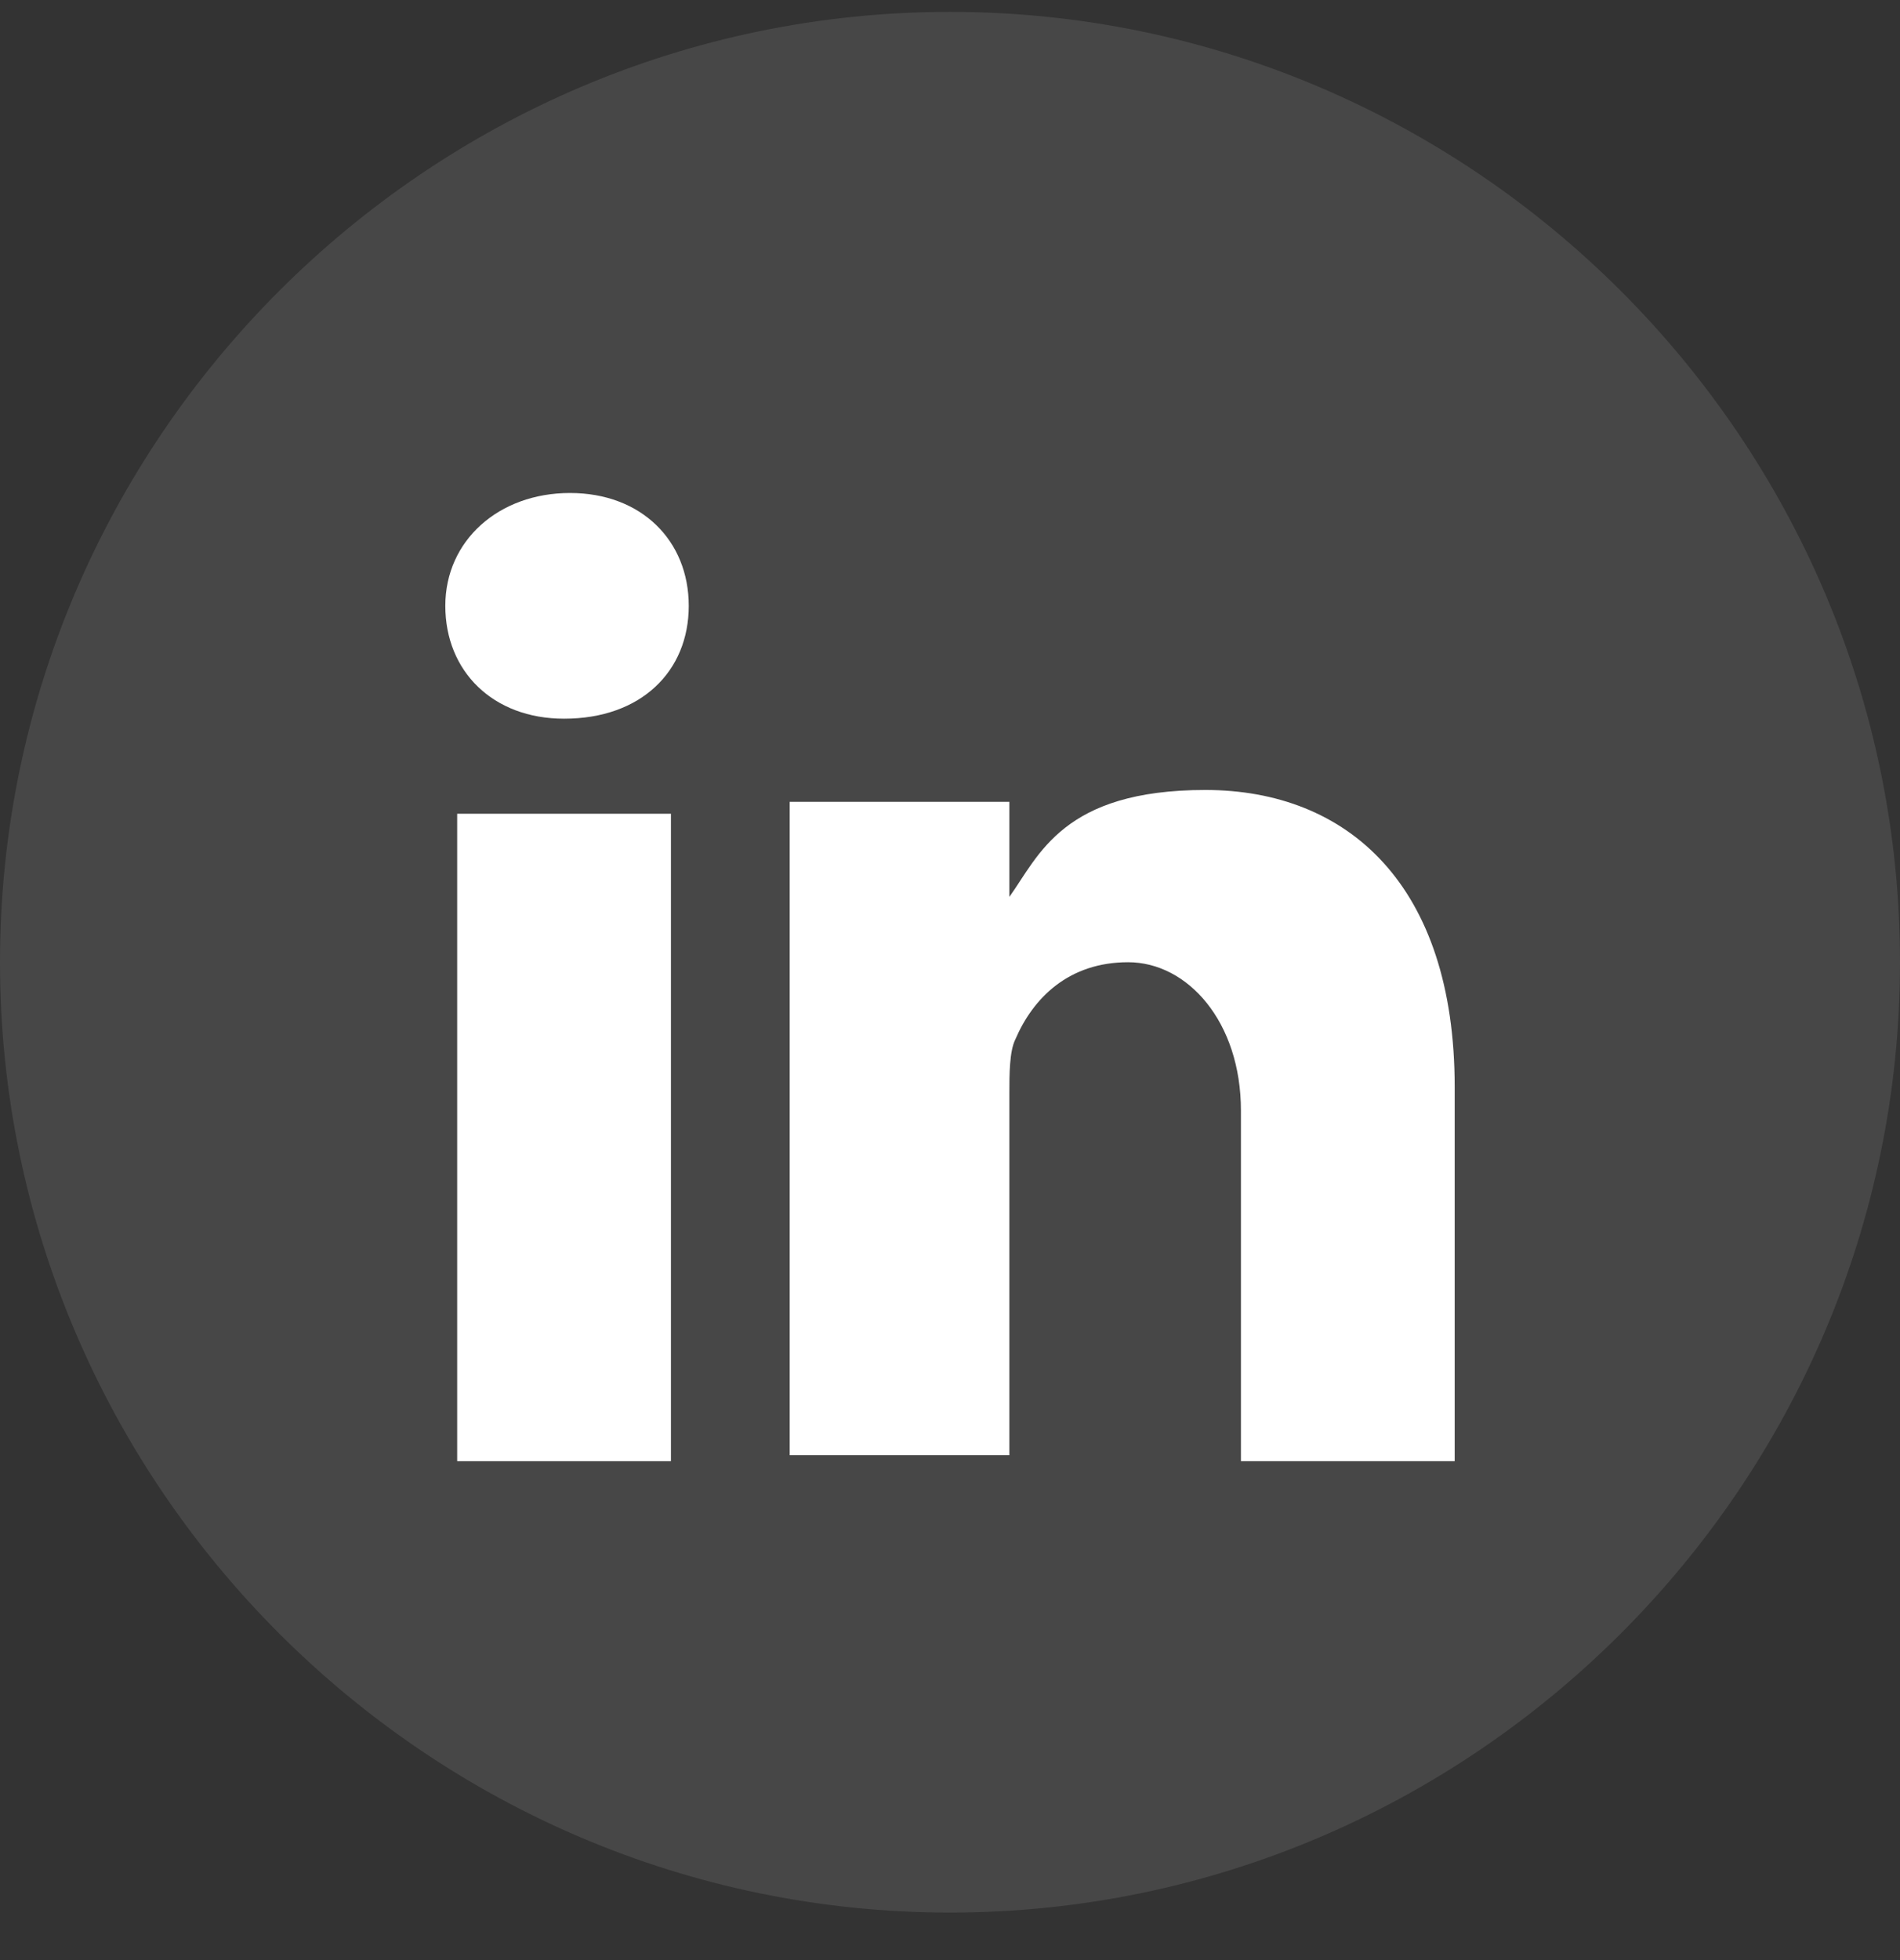
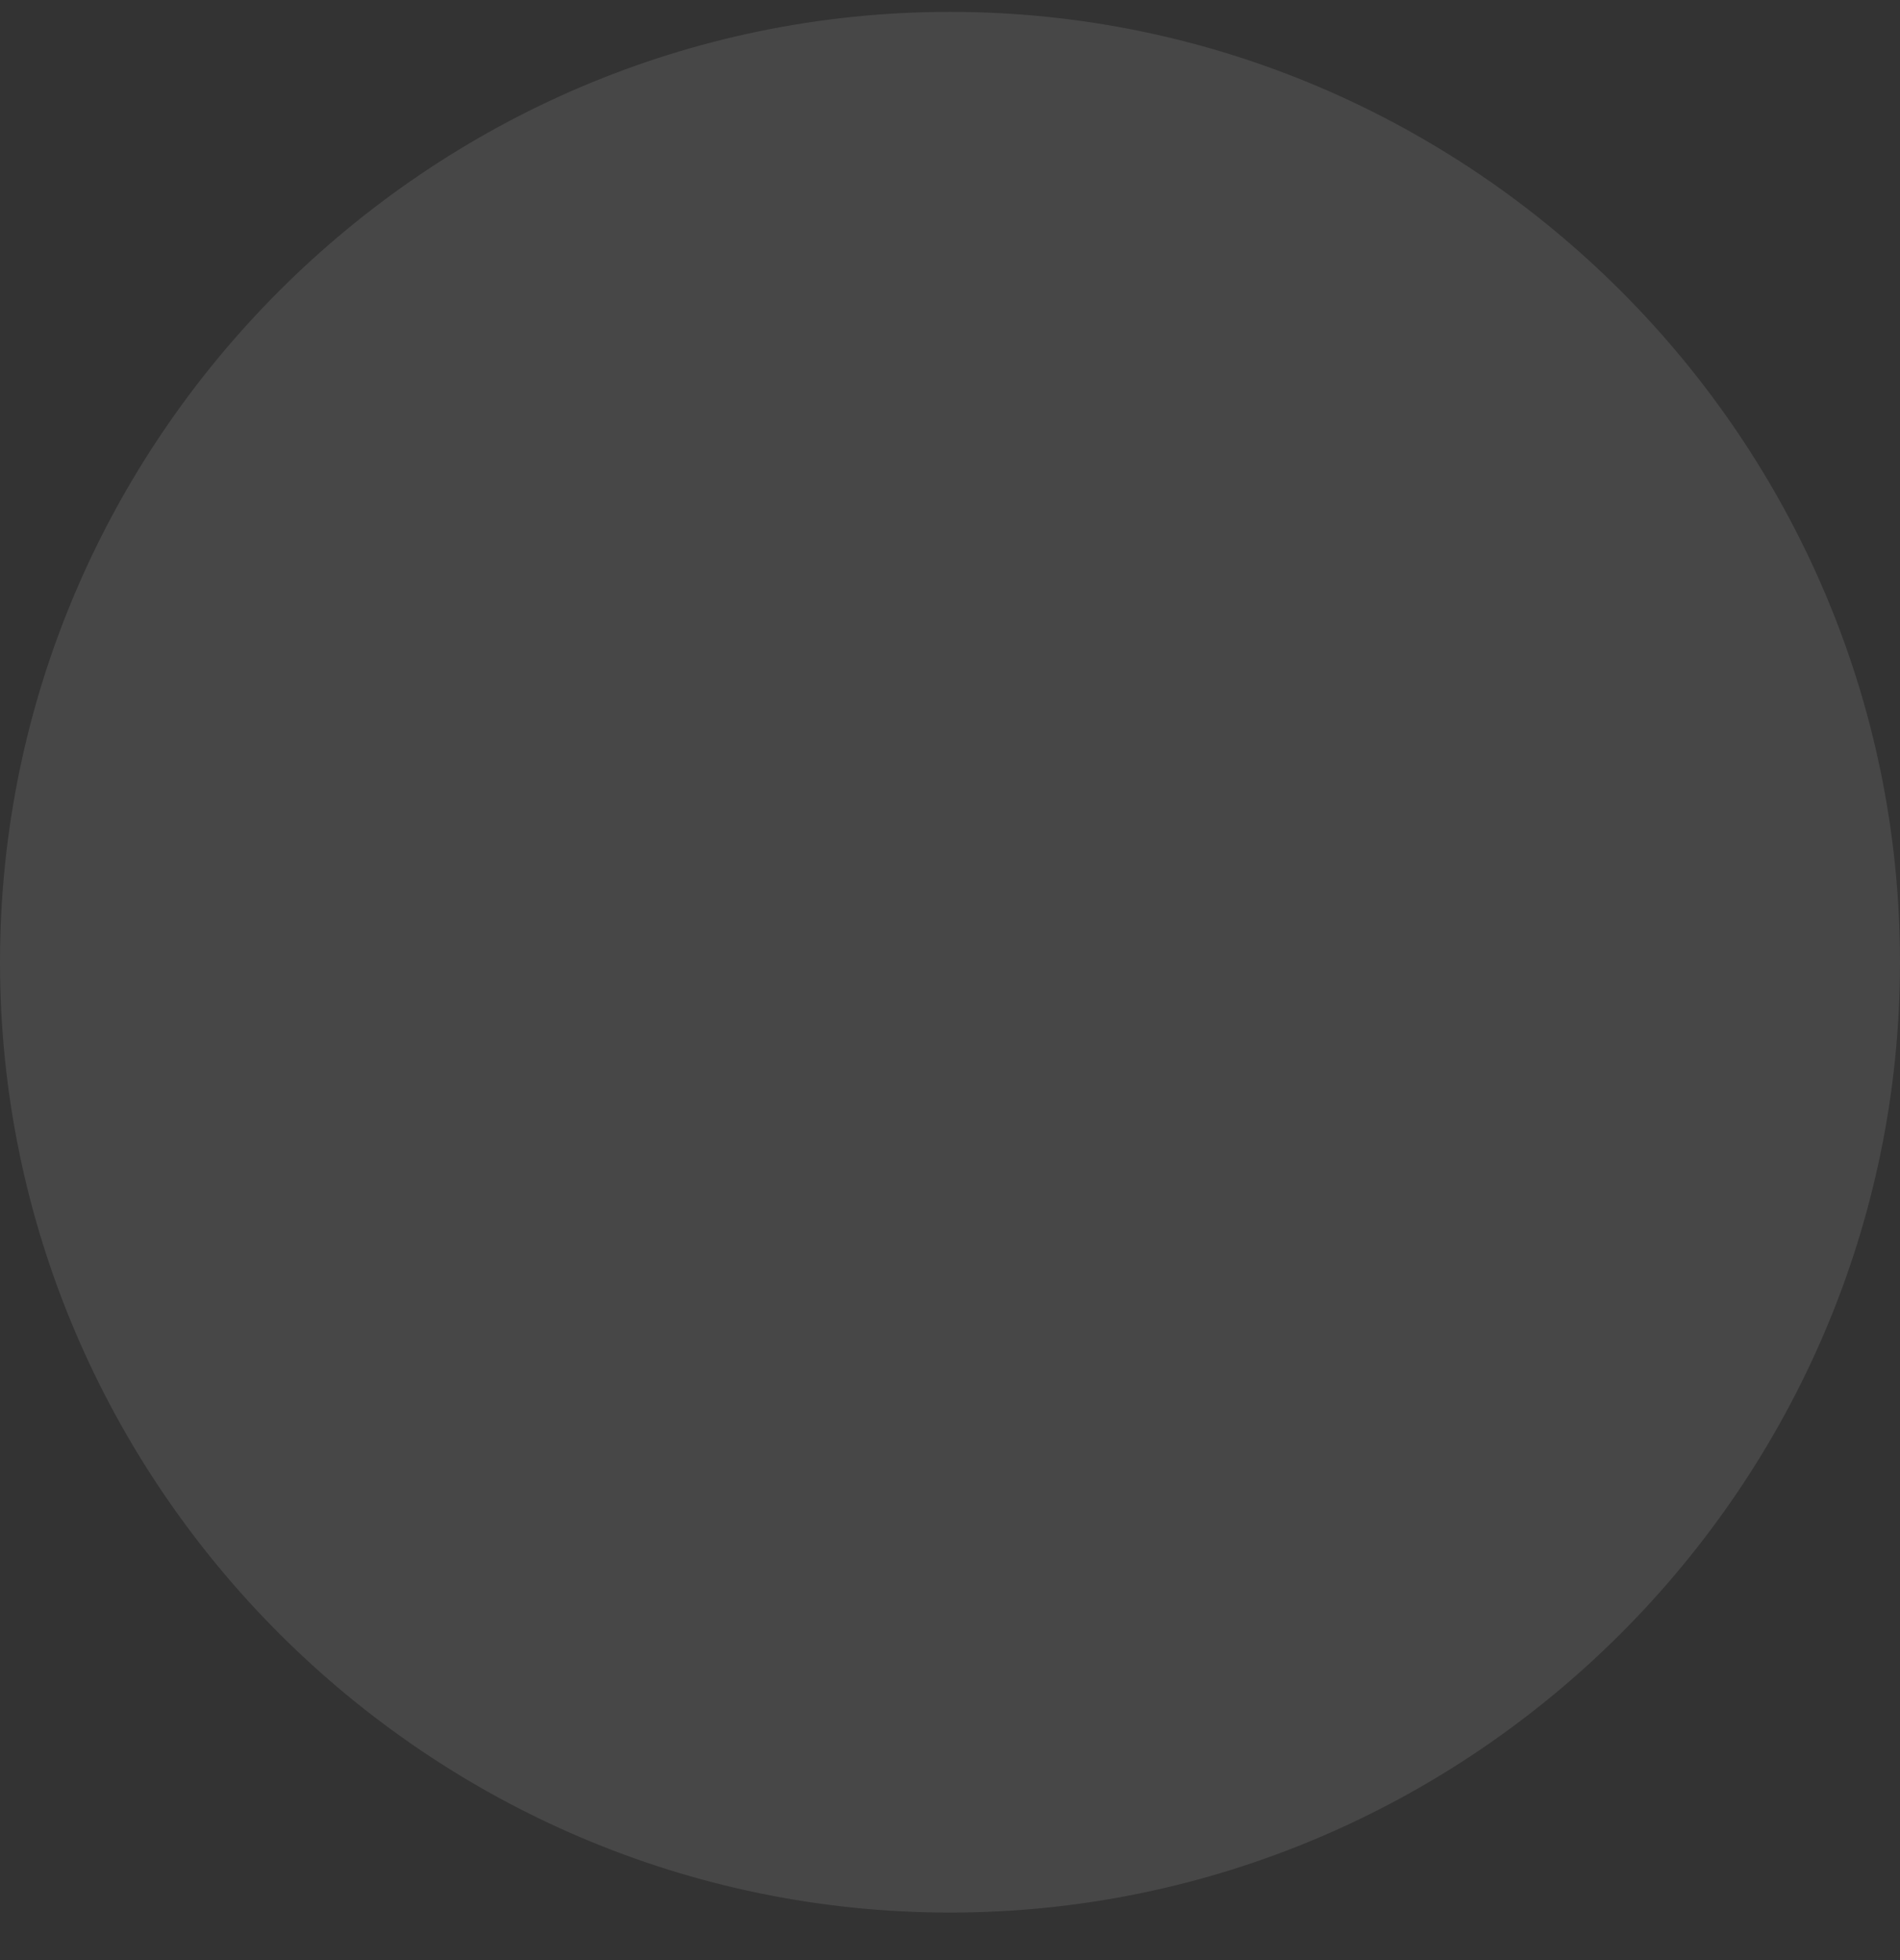
<svg xmlns="http://www.w3.org/2000/svg" id="Calque_1" version="1.1" viewBox="0 0 32 33">
  <rect x="0" y="0" width="32" height="33" fill="#333333" stroke="none" />
  <defs>
    <style>
      .st0, .st1 {
        fill: #fff;
      }

      .st1 {
        fill-rule: evenodd;
        isolation: isolate;
        opacity: .1;
      }
    </style>
  </defs>
  <path class="st1" d="M0,16.2C0,7.4,7.2.2,16,.2s16,7.2,16,16-7.2,16-16,16S0,25,0,16.2Z" />
  <g>
-     <polygon class="st0" points="11.3 24.6 11.3 13.7 7.7 13.7 7.7 24.6 11.3 24.6 11.3 24.6" />
-     <path class="st0" d="M9.5,12.1c1.3,0,2.1-.8,2.1-1.9,0-1.1-.8-1.9-2-1.9s-2.1.8-2.1,1.9.8,1.9,2,1.9h0Z" />
-     <path class="st0" d="M24.5,24.6v-6.3c0-3.4-1.8-5-4.2-5s-2.8,1.1-3.3,1.8v-1.6h-3.7c0,1,0,11,0,11h3.7v-6.1c0-.3,0-.7.1-.9.3-.7.9-1.3,1.9-1.3s1.9,1,1.9,2.5v5.9h3.7,0Z" />
-   </g>
+     </g>
</svg>